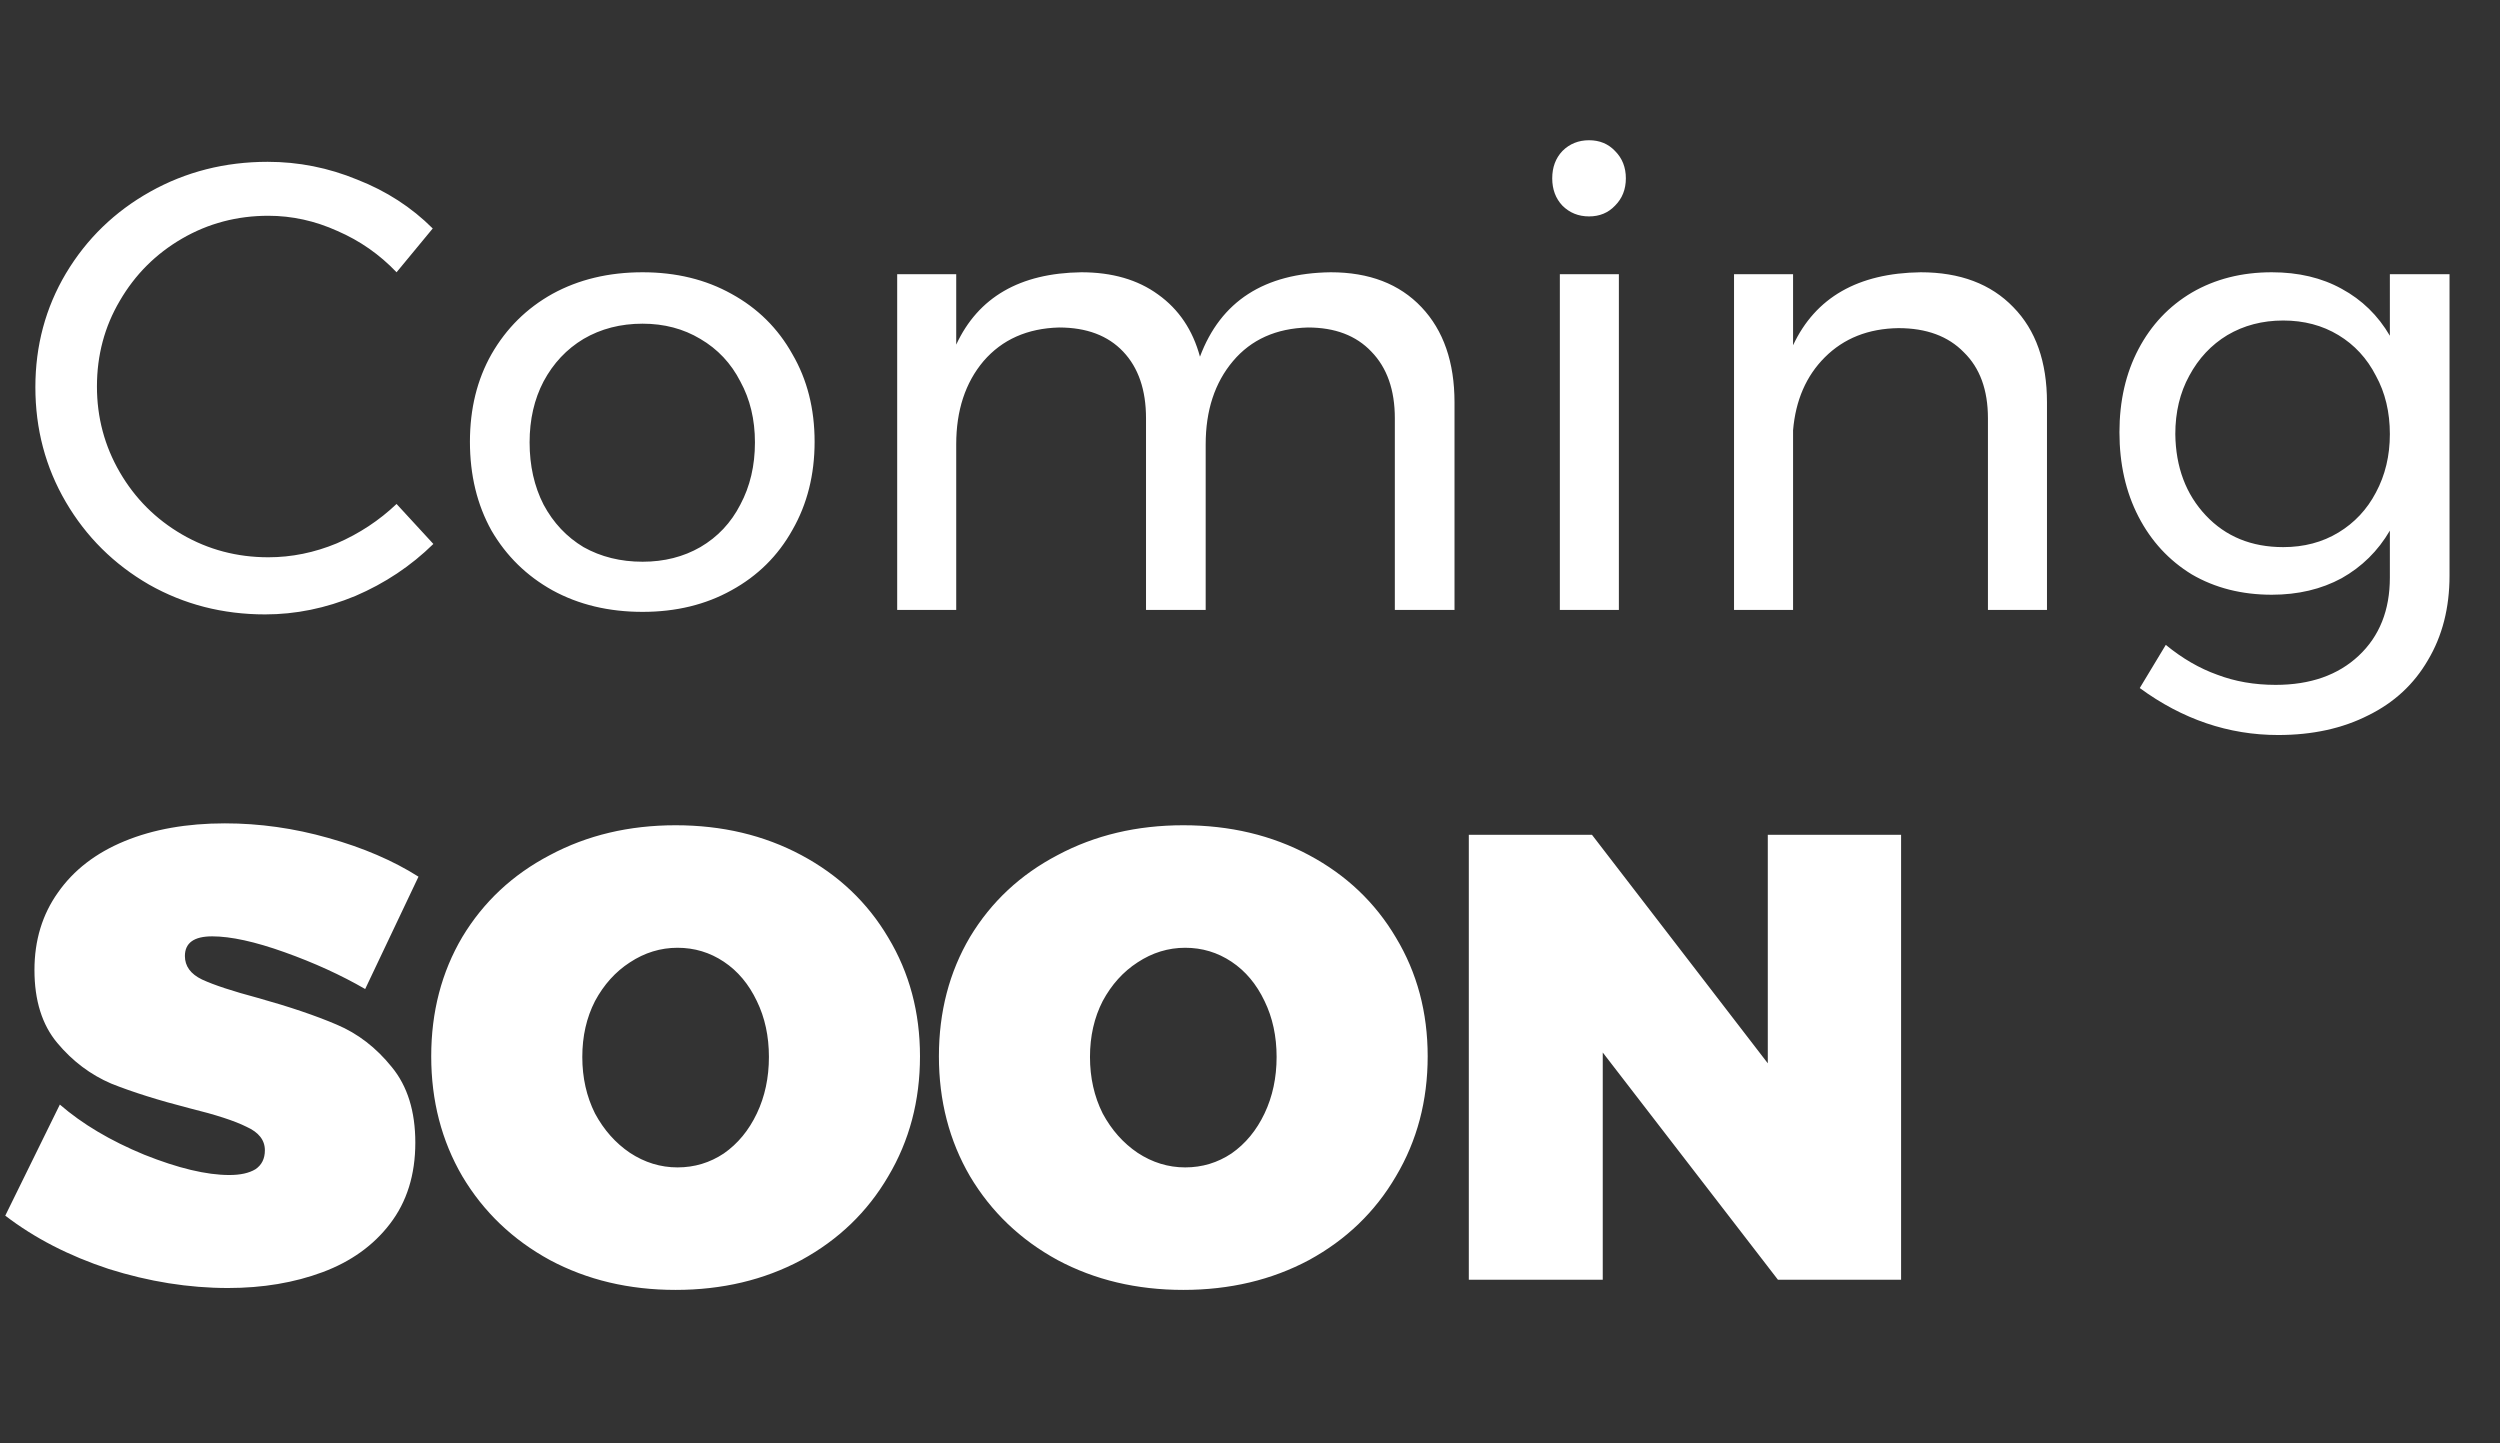
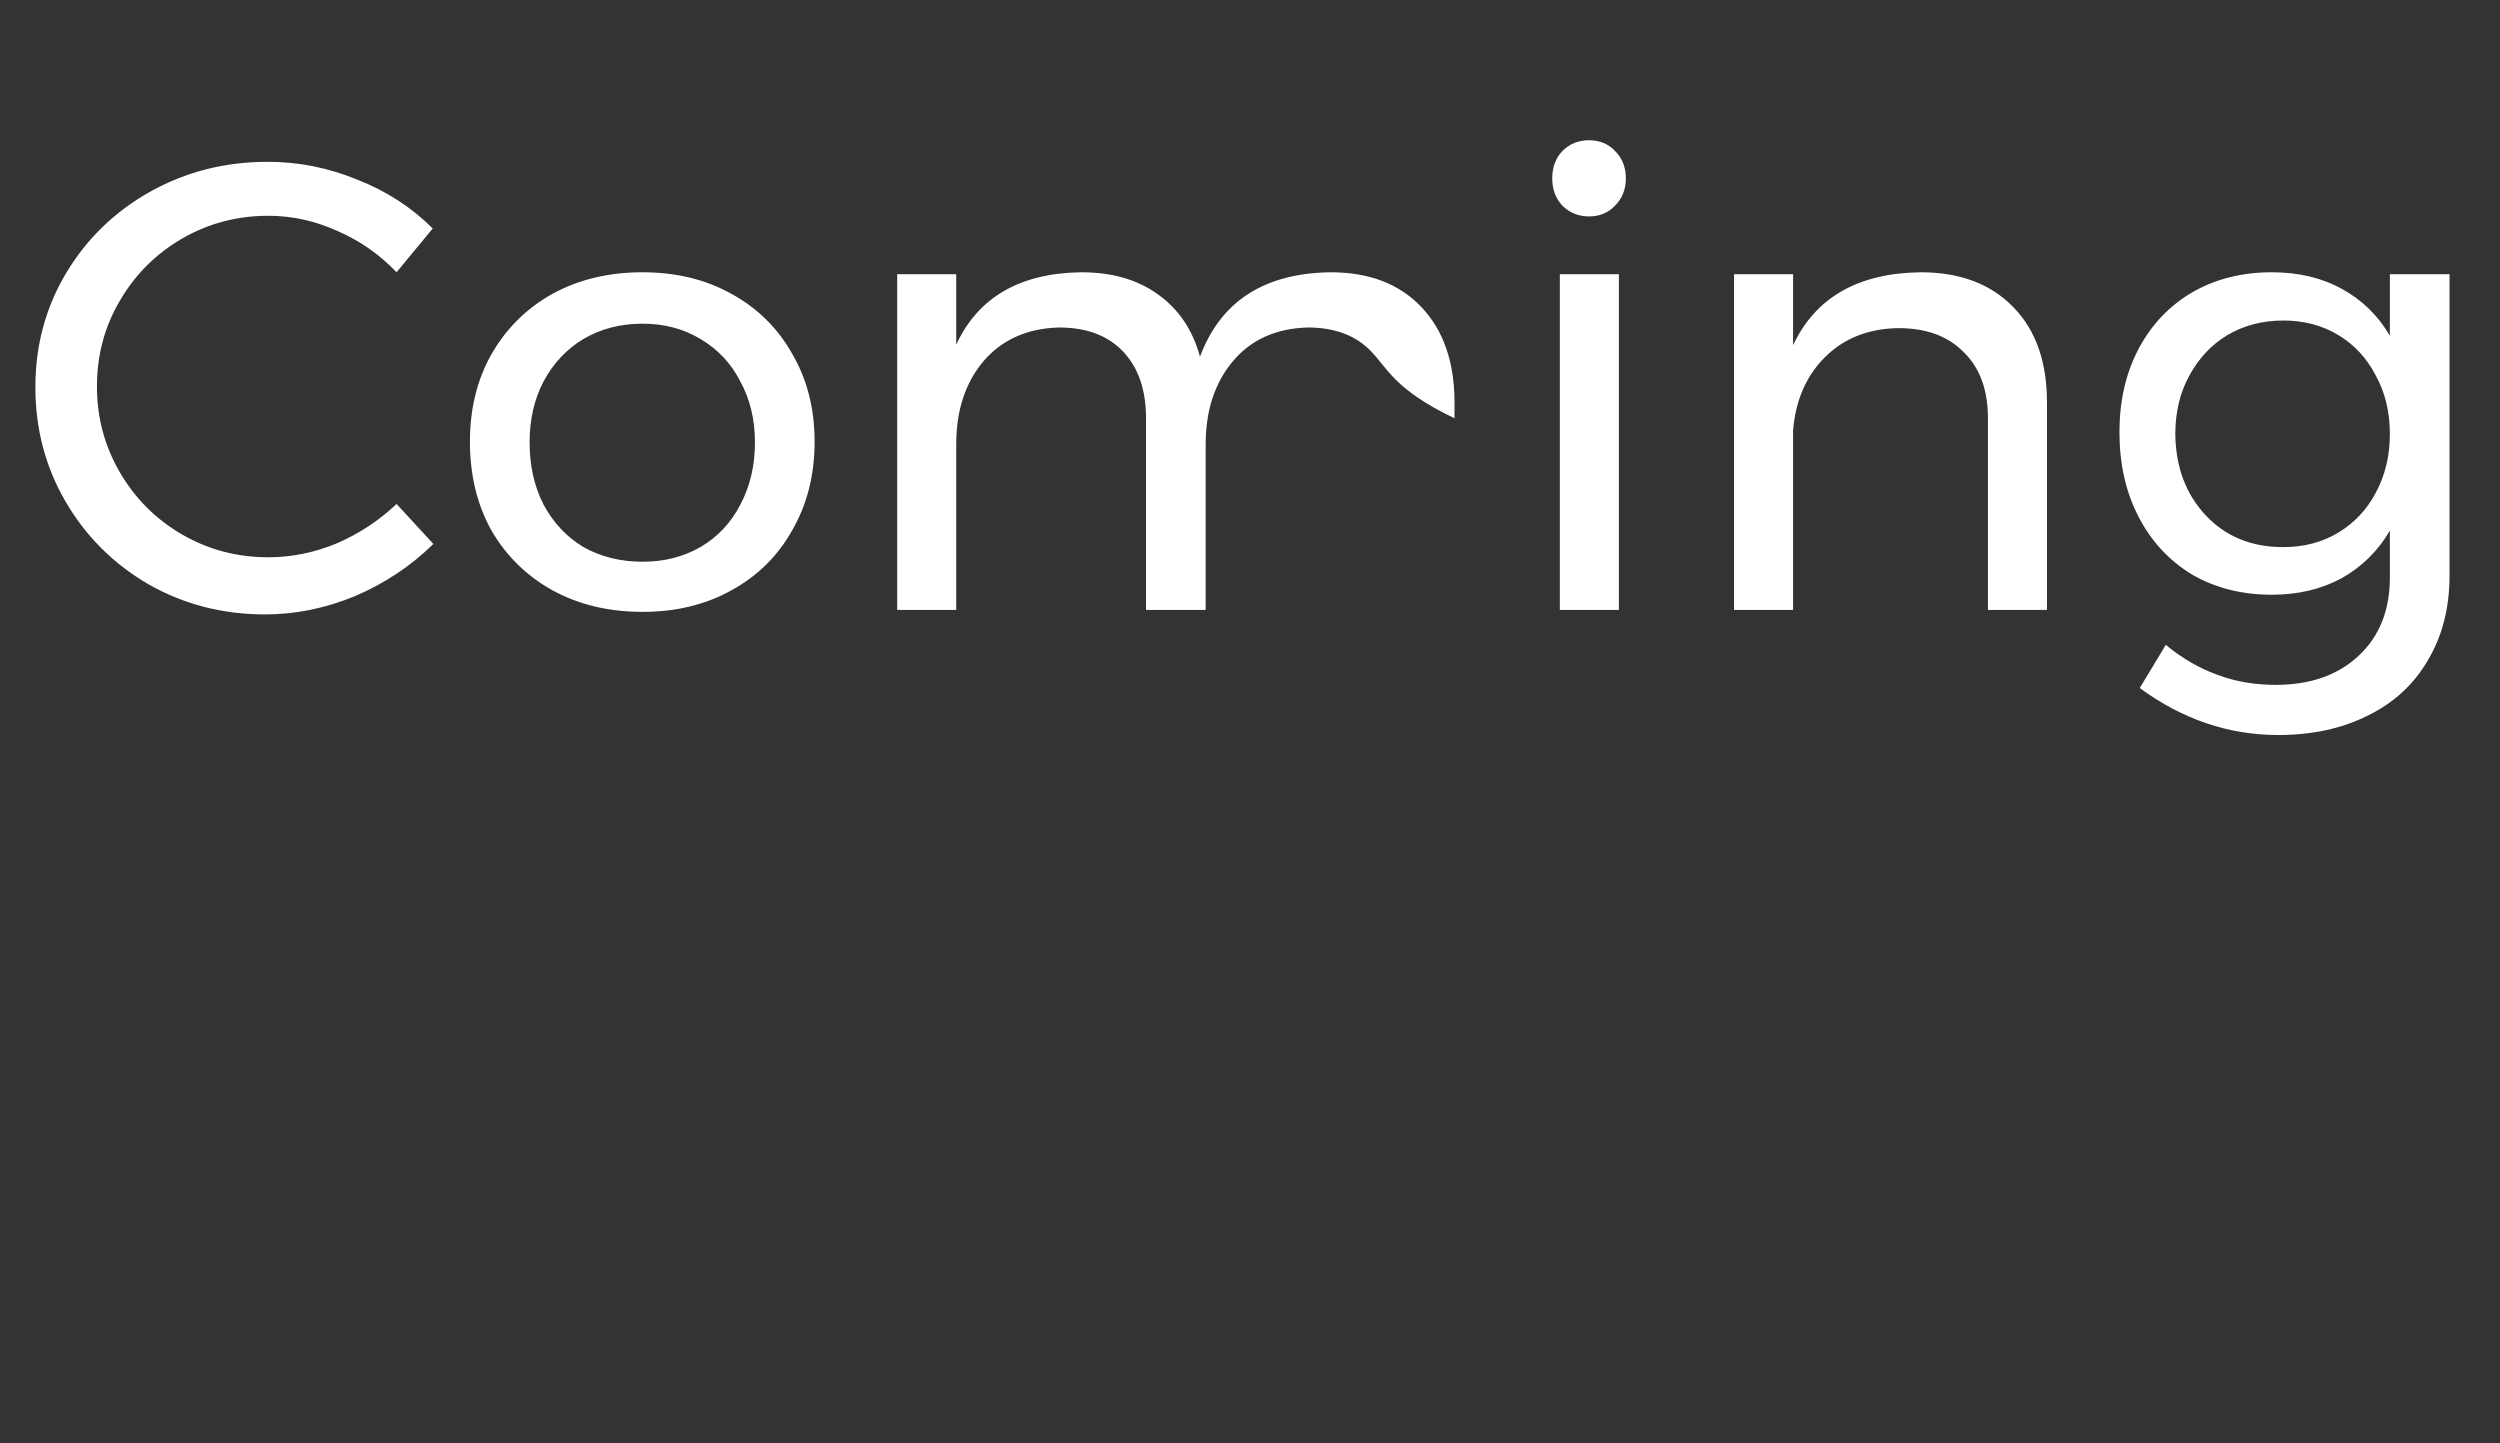
<svg xmlns="http://www.w3.org/2000/svg" width="291" height="168" viewBox="0 0 291 168" fill="none">
  <rect x="0" y="0" width="291" height="168" fill="#333333" stroke="none" />
-   <path d="M46.159 31.692C44.188 29.623 41.898 28.023 39.287 26.89C36.677 25.707 33.992 25.116 31.234 25.116C27.588 25.116 24.239 26.003 21.185 27.776C18.131 29.55 15.717 31.963 13.944 35.017C12.171 38.022 11.284 41.347 11.284 44.992C11.284 48.588 12.171 51.913 13.944 54.967C15.717 58.021 18.131 60.434 21.185 62.208C24.239 63.981 27.588 64.867 31.234 64.867C33.943 64.867 36.603 64.326 39.213 63.242C41.824 62.109 44.139 60.582 46.159 58.661L50.444 63.316C47.834 65.877 44.804 67.897 41.356 69.374C37.908 70.803 34.411 71.517 30.864 71.517C25.938 71.517 21.431 70.36 17.343 68.044C13.255 65.68 10.028 62.478 7.664 58.439C5.299 54.4 4.117 49.942 4.117 45.066C4.117 40.239 5.299 35.83 7.664 31.84C10.077 27.801 13.353 24.624 17.491 22.309C21.628 19.994 26.185 18.836 31.16 18.836C34.755 18.836 38.228 19.526 41.578 20.905C44.977 22.235 47.907 24.131 50.37 26.594L46.159 31.692ZM74.797 31.692C78.688 31.692 82.136 32.53 85.141 34.204C88.195 35.879 90.559 38.219 92.234 41.224C93.958 44.179 94.82 47.578 94.82 51.42C94.82 55.262 93.958 58.686 92.234 61.69C90.559 64.695 88.195 67.035 85.141 68.71C82.136 70.384 78.688 71.222 74.797 71.222C70.856 71.222 67.359 70.384 64.305 68.71C61.3 67.035 58.936 64.72 57.212 61.764C55.537 58.759 54.7 55.311 54.7 51.42C54.7 47.578 55.537 44.179 57.212 41.224C58.936 38.219 61.3 35.879 64.305 34.204C67.359 32.53 70.856 31.692 74.797 31.692ZM74.797 37.677C72.235 37.677 69.945 38.268 67.925 39.45C65.955 40.633 64.403 42.283 63.27 44.401C62.187 46.47 61.645 48.834 61.645 51.494C61.645 54.203 62.187 56.617 63.27 58.735C64.403 60.853 65.955 62.503 67.925 63.685C69.945 64.818 72.235 65.385 74.797 65.385C77.309 65.385 79.55 64.818 81.52 63.685C83.54 62.503 85.092 60.853 86.175 58.735C87.308 56.617 87.875 54.203 87.875 51.494C87.875 48.834 87.308 46.47 86.175 44.401C85.092 42.283 83.54 40.633 81.52 39.45C79.55 38.268 77.309 37.677 74.797 37.677ZM154.897 31.692C159.379 31.692 162.901 33.047 165.463 35.756C168.024 38.465 169.305 42.16 169.305 46.839V71H162.359V48.686C162.359 45.386 161.448 42.8 159.626 40.928C157.852 39.056 155.389 38.12 152.237 38.12C148.543 38.219 145.636 39.524 143.518 42.036C141.4 44.549 140.341 47.775 140.341 51.716V71H133.396V48.686C133.396 45.386 132.509 42.8 130.736 40.928C128.963 39.056 126.475 38.12 123.273 38.12C119.579 38.219 116.648 39.524 114.481 42.036C112.363 44.549 111.304 47.775 111.304 51.716V71H104.432V31.914H111.304V40.115C113.865 34.599 118.717 31.791 125.859 31.692C129.455 31.692 132.435 32.554 134.8 34.278C137.213 36.002 138.839 38.416 139.676 41.519C142.09 35.066 147.163 31.791 154.897 31.692ZM181.566 31.914H188.437V71H181.566V31.914ZM184.965 16.324C186.196 16.324 187.206 16.743 187.994 17.58C188.831 18.417 189.25 19.476 189.25 20.757C189.25 22.038 188.831 23.097 187.994 23.934C187.206 24.772 186.196 25.19 184.965 25.19C183.733 25.19 182.699 24.772 181.861 23.934C181.073 23.097 180.679 22.038 180.679 20.757C180.679 19.476 181.073 18.417 181.861 17.58C182.699 16.743 183.733 16.324 184.965 16.324ZM223.564 31.692C228.145 31.692 231.741 33.047 234.352 35.756C236.962 38.416 238.268 42.11 238.268 46.839V71H231.396V48.686C231.396 45.386 230.46 42.825 228.588 41.002C226.766 39.13 224.229 38.194 220.978 38.194C217.481 38.244 214.624 39.377 212.407 41.593C210.24 43.76 209.008 46.593 208.713 50.09V71H201.841V31.914H208.713V40.189C211.324 34.623 216.274 31.791 223.564 31.692ZM285.125 31.914V67.01C285.125 70.754 284.288 74.029 282.613 76.837C280.987 79.645 278.672 81.787 275.667 83.265C272.663 84.792 269.165 85.556 265.176 85.556C259.412 85.556 254.043 83.733 249.068 80.088L252.098 75.064C254.019 76.64 256.014 77.798 258.082 78.536C260.151 79.325 262.417 79.719 264.88 79.719C268.919 79.719 272.146 78.586 274.559 76.32C276.973 74.054 278.18 71.025 278.18 67.232V61.764C276.8 64.129 274.929 65.976 272.564 67.306C270.2 68.586 267.491 69.227 264.437 69.227C260.939 69.227 257.836 68.439 255.127 66.862C252.467 65.237 250.398 62.996 248.92 60.139C247.443 57.282 246.704 54.006 246.704 50.312C246.704 46.667 247.443 43.44 248.92 40.633C250.398 37.825 252.467 35.633 255.127 34.057C257.836 32.48 260.939 31.692 264.437 31.692C267.54 31.692 270.249 32.333 272.564 33.613C274.929 34.894 276.8 36.717 278.18 39.081V31.914H285.125ZM265.767 63.685C268.18 63.685 270.323 63.119 272.195 61.986C274.067 60.853 275.52 59.301 276.554 57.331C277.638 55.311 278.18 53.045 278.18 50.533C278.18 47.972 277.638 45.706 276.554 43.736C275.52 41.716 274.067 40.14 272.195 39.007C270.323 37.874 268.18 37.308 265.767 37.308C263.353 37.308 261.186 37.874 259.265 39.007C257.393 40.14 255.915 41.716 254.831 43.736C253.748 45.706 253.206 47.972 253.206 50.533C253.255 54.376 254.437 57.528 256.752 59.991C259.068 62.454 262.072 63.685 265.767 63.685Z" fill="white" />
-   <path d="M42.506 115.123C39.698 113.498 36.57 112.069 33.122 110.838C29.674 109.606 26.866 108.991 24.699 108.991C22.581 108.991 21.522 109.754 21.522 111.281C21.522 112.463 22.187 113.375 23.517 114.015C24.896 114.655 27.063 115.369 30.019 116.158C33.713 117.192 36.767 118.226 39.181 119.261C41.644 120.295 43.786 121.945 45.609 124.211C47.431 126.428 48.343 129.359 48.343 133.004C48.343 136.747 47.358 139.9 45.387 142.461C43.466 144.973 40.856 146.845 37.555 148.077C34.255 149.308 30.585 149.924 26.546 149.924C21.965 149.924 17.335 149.185 12.655 147.707C8.025 146.18 4.011 144.111 0.612 141.501L6.966 128.571C9.577 130.836 12.852 132.782 16.793 134.408C20.734 135.984 24.034 136.772 26.694 136.772C27.975 136.772 28.984 136.55 29.723 136.107C30.462 135.614 30.832 134.876 30.832 133.89C30.832 132.708 30.117 131.797 28.689 131.157C27.31 130.467 25.118 129.753 22.113 129.014C18.468 128.078 15.414 127.117 12.951 126.132C10.537 125.098 8.444 123.522 6.671 121.404C4.897 119.285 4.011 116.453 4.011 112.907C4.011 109.459 4.922 106.454 6.745 103.892C8.567 101.282 11.153 99.287 14.503 97.908C17.852 96.528 21.744 95.839 26.177 95.839C30.216 95.839 34.23 96.405 38.22 97.538C42.259 98.671 45.757 100.173 48.712 102.045L42.506 115.123ZM78.641 96.06C84.059 96.06 88.936 97.218 93.27 99.533C97.605 101.848 100.979 105.05 103.393 109.138C105.856 113.227 107.087 117.832 107.087 122.955C107.087 128.127 105.856 132.782 103.393 136.92C100.979 141.057 97.605 144.308 93.27 146.673C88.936 148.988 84.059 150.145 78.641 150.145C73.223 150.145 68.346 148.988 64.011 146.673C59.677 144.308 56.278 141.057 53.815 136.92C51.401 132.782 50.194 128.127 50.194 122.955C50.194 117.783 51.401 113.153 53.815 109.064C56.278 104.976 59.677 101.799 64.011 99.533C68.346 97.218 73.223 96.06 78.641 96.06ZM78.863 110.321C76.892 110.321 75.045 110.887 73.321 112.02C71.646 113.104 70.292 114.606 69.257 116.527C68.272 118.448 67.78 120.615 67.78 123.029C67.78 125.443 68.272 127.635 69.257 129.605C70.292 131.526 71.646 133.053 73.321 134.186C75.045 135.319 76.892 135.885 78.863 135.885C80.833 135.885 82.631 135.343 84.256 134.26C85.882 133.127 87.162 131.575 88.098 129.605C89.034 127.635 89.502 125.443 89.502 123.029C89.502 120.615 89.034 118.448 88.098 116.527C87.162 114.557 85.882 113.03 84.256 111.946C82.631 110.862 80.833 110.321 78.863 110.321ZM137.736 96.06C143.154 96.06 148.031 97.218 152.365 99.533C156.7 101.848 160.074 105.05 162.488 109.138C164.951 113.227 166.182 117.832 166.182 122.955C166.182 128.127 164.951 132.782 162.488 136.92C160.074 141.057 156.7 144.308 152.365 146.673C148.031 148.988 143.154 150.145 137.736 150.145C132.317 150.145 127.441 148.988 123.106 146.673C118.772 144.308 115.373 141.057 112.91 136.92C110.496 132.782 109.289 128.127 109.289 122.955C109.289 117.783 110.496 113.153 112.91 109.064C115.373 104.976 118.772 101.799 123.106 99.533C127.441 97.218 132.317 96.06 137.736 96.06ZM137.957 110.321C135.987 110.321 134.14 110.887 132.416 112.02C130.741 113.104 129.387 114.606 128.352 116.527C127.367 118.448 126.874 120.615 126.874 123.029C126.874 125.443 127.367 127.635 128.352 129.605C129.387 131.526 130.741 133.053 132.416 134.186C134.14 135.319 135.987 135.885 137.957 135.885C139.928 135.885 141.726 135.343 143.351 134.26C144.977 133.127 146.257 131.575 147.193 129.605C148.129 127.635 148.597 125.443 148.597 123.029C148.597 120.615 148.129 118.448 147.193 116.527C146.257 114.557 144.977 113.03 143.351 111.946C141.726 110.862 139.928 110.321 137.957 110.321ZM205.771 97.169H221.287V148.963H206.953L186.56 122.512V148.963H170.97V97.169H185.304L205.771 123.768V97.169Z" fill="white" />
+   <path d="M46.159 31.692C44.188 29.623 41.898 28.023 39.287 26.89C36.677 25.707 33.992 25.116 31.234 25.116C27.588 25.116 24.239 26.003 21.185 27.776C18.131 29.55 15.717 31.963 13.944 35.017C12.171 38.022 11.284 41.347 11.284 44.992C11.284 48.588 12.171 51.913 13.944 54.967C15.717 58.021 18.131 60.434 21.185 62.208C24.239 63.981 27.588 64.867 31.234 64.867C33.943 64.867 36.603 64.326 39.213 63.242C41.824 62.109 44.139 60.582 46.159 58.661L50.444 63.316C47.834 65.877 44.804 67.897 41.356 69.374C37.908 70.803 34.411 71.517 30.864 71.517C25.938 71.517 21.431 70.36 17.343 68.044C13.255 65.68 10.028 62.478 7.664 58.439C5.299 54.4 4.117 49.942 4.117 45.066C4.117 40.239 5.299 35.83 7.664 31.84C10.077 27.801 13.353 24.624 17.491 22.309C21.628 19.994 26.185 18.836 31.16 18.836C34.755 18.836 38.228 19.526 41.578 20.905C44.977 22.235 47.907 24.131 50.37 26.594L46.159 31.692ZM74.797 31.692C78.688 31.692 82.136 32.53 85.141 34.204C88.195 35.879 90.559 38.219 92.234 41.224C93.958 44.179 94.82 47.578 94.82 51.42C94.82 55.262 93.958 58.686 92.234 61.69C90.559 64.695 88.195 67.035 85.141 68.71C82.136 70.384 78.688 71.222 74.797 71.222C70.856 71.222 67.359 70.384 64.305 68.71C61.3 67.035 58.936 64.72 57.212 61.764C55.537 58.759 54.7 55.311 54.7 51.42C54.7 47.578 55.537 44.179 57.212 41.224C58.936 38.219 61.3 35.879 64.305 34.204C67.359 32.53 70.856 31.692 74.797 31.692ZM74.797 37.677C72.235 37.677 69.945 38.268 67.925 39.45C65.955 40.633 64.403 42.283 63.27 44.401C62.187 46.47 61.645 48.834 61.645 51.494C61.645 54.203 62.187 56.617 63.27 58.735C64.403 60.853 65.955 62.503 67.925 63.685C69.945 64.818 72.235 65.385 74.797 65.385C77.309 65.385 79.55 64.818 81.52 63.685C83.54 62.503 85.092 60.853 86.175 58.735C87.308 56.617 87.875 54.203 87.875 51.494C87.875 48.834 87.308 46.47 86.175 44.401C85.092 42.283 83.54 40.633 81.52 39.45C79.55 38.268 77.309 37.677 74.797 37.677ZM154.897 31.692C159.379 31.692 162.901 33.047 165.463 35.756C168.024 38.465 169.305 42.16 169.305 46.839V71V48.686C162.359 45.386 161.448 42.8 159.626 40.928C157.852 39.056 155.389 38.12 152.237 38.12C148.543 38.219 145.636 39.524 143.518 42.036C141.4 44.549 140.341 47.775 140.341 51.716V71H133.396V48.686C133.396 45.386 132.509 42.8 130.736 40.928C128.963 39.056 126.475 38.12 123.273 38.12C119.579 38.219 116.648 39.524 114.481 42.036C112.363 44.549 111.304 47.775 111.304 51.716V71H104.432V31.914H111.304V40.115C113.865 34.599 118.717 31.791 125.859 31.692C129.455 31.692 132.435 32.554 134.8 34.278C137.213 36.002 138.839 38.416 139.676 41.519C142.09 35.066 147.163 31.791 154.897 31.692ZM181.566 31.914H188.437V71H181.566V31.914ZM184.965 16.324C186.196 16.324 187.206 16.743 187.994 17.58C188.831 18.417 189.25 19.476 189.25 20.757C189.25 22.038 188.831 23.097 187.994 23.934C187.206 24.772 186.196 25.19 184.965 25.19C183.733 25.19 182.699 24.772 181.861 23.934C181.073 23.097 180.679 22.038 180.679 20.757C180.679 19.476 181.073 18.417 181.861 17.58C182.699 16.743 183.733 16.324 184.965 16.324ZM223.564 31.692C228.145 31.692 231.741 33.047 234.352 35.756C236.962 38.416 238.268 42.11 238.268 46.839V71H231.396V48.686C231.396 45.386 230.46 42.825 228.588 41.002C226.766 39.13 224.229 38.194 220.978 38.194C217.481 38.244 214.624 39.377 212.407 41.593C210.24 43.76 209.008 46.593 208.713 50.09V71H201.841V31.914H208.713V40.189C211.324 34.623 216.274 31.791 223.564 31.692ZM285.125 31.914V67.01C285.125 70.754 284.288 74.029 282.613 76.837C280.987 79.645 278.672 81.787 275.667 83.265C272.663 84.792 269.165 85.556 265.176 85.556C259.412 85.556 254.043 83.733 249.068 80.088L252.098 75.064C254.019 76.64 256.014 77.798 258.082 78.536C260.151 79.325 262.417 79.719 264.88 79.719C268.919 79.719 272.146 78.586 274.559 76.32C276.973 74.054 278.18 71.025 278.18 67.232V61.764C276.8 64.129 274.929 65.976 272.564 67.306C270.2 68.586 267.491 69.227 264.437 69.227C260.939 69.227 257.836 68.439 255.127 66.862C252.467 65.237 250.398 62.996 248.92 60.139C247.443 57.282 246.704 54.006 246.704 50.312C246.704 46.667 247.443 43.44 248.92 40.633C250.398 37.825 252.467 35.633 255.127 34.057C257.836 32.48 260.939 31.692 264.437 31.692C267.54 31.692 270.249 32.333 272.564 33.613C274.929 34.894 276.8 36.717 278.18 39.081V31.914H285.125ZM265.767 63.685C268.18 63.685 270.323 63.119 272.195 61.986C274.067 60.853 275.52 59.301 276.554 57.331C277.638 55.311 278.18 53.045 278.18 50.533C278.18 47.972 277.638 45.706 276.554 43.736C275.52 41.716 274.067 40.14 272.195 39.007C270.323 37.874 268.18 37.308 265.767 37.308C263.353 37.308 261.186 37.874 259.265 39.007C257.393 40.14 255.915 41.716 254.831 43.736C253.748 45.706 253.206 47.972 253.206 50.533C253.255 54.376 254.437 57.528 256.752 59.991C259.068 62.454 262.072 63.685 265.767 63.685Z" fill="white" />
</svg>